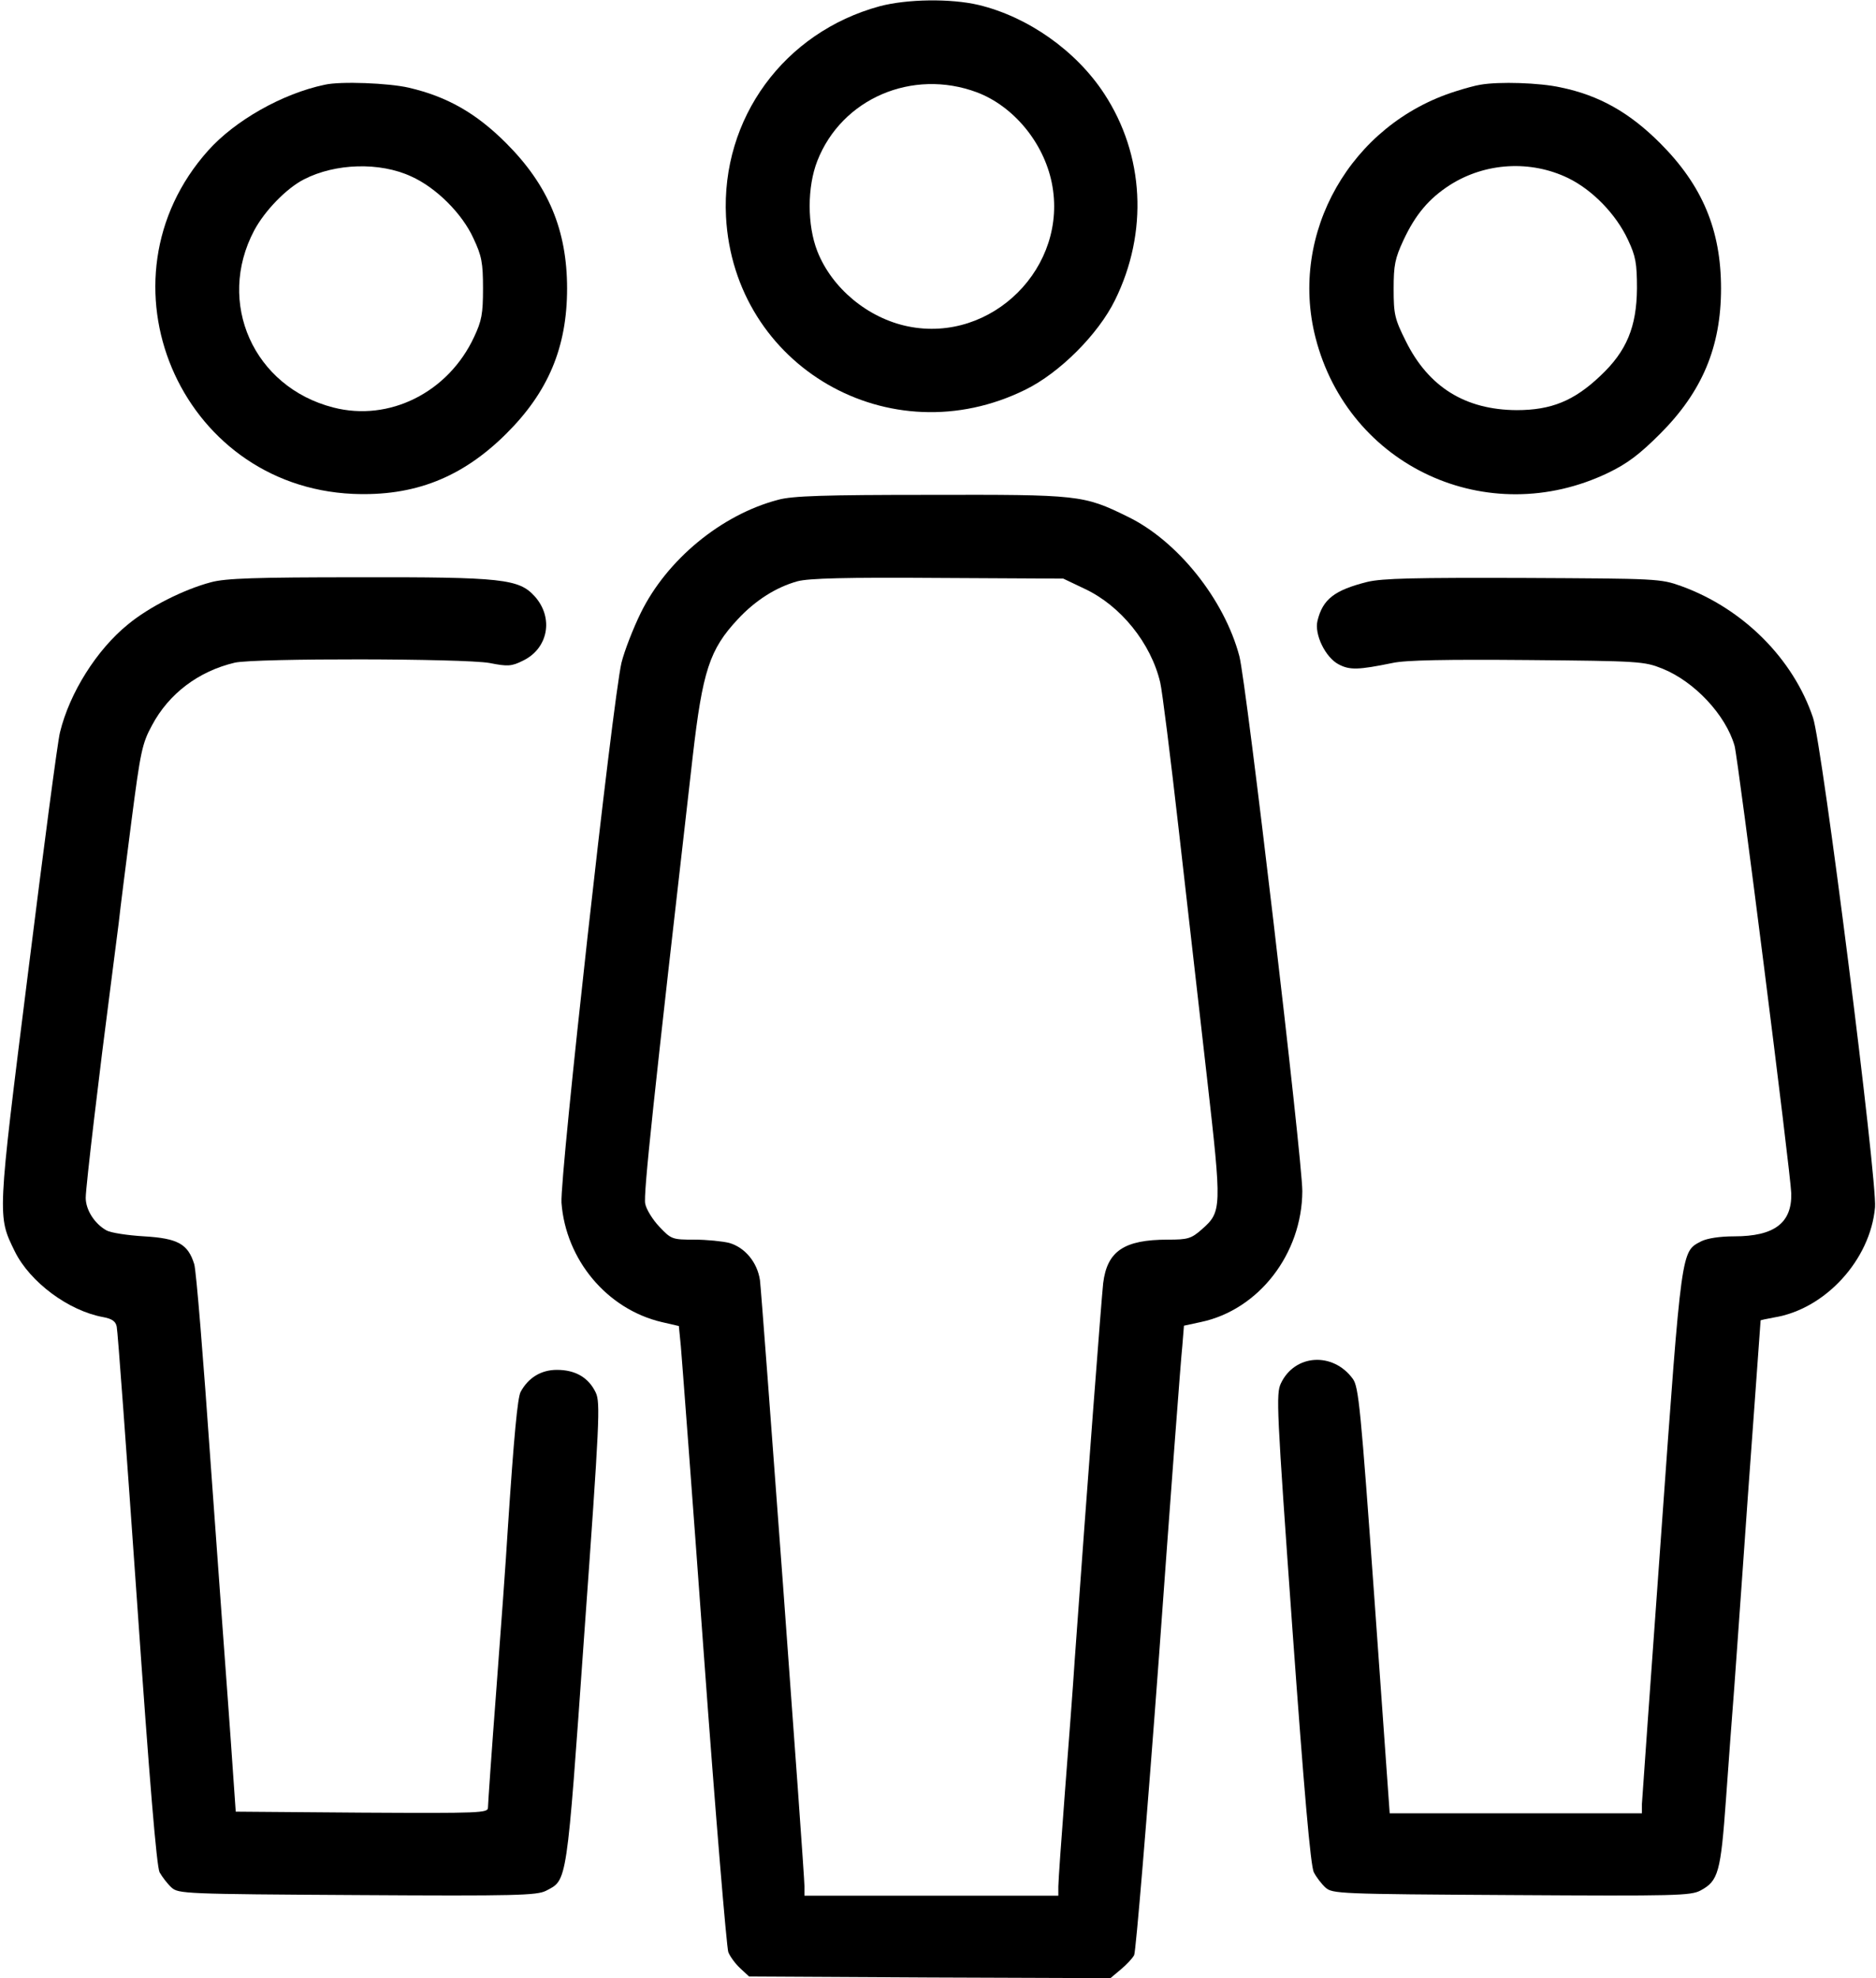
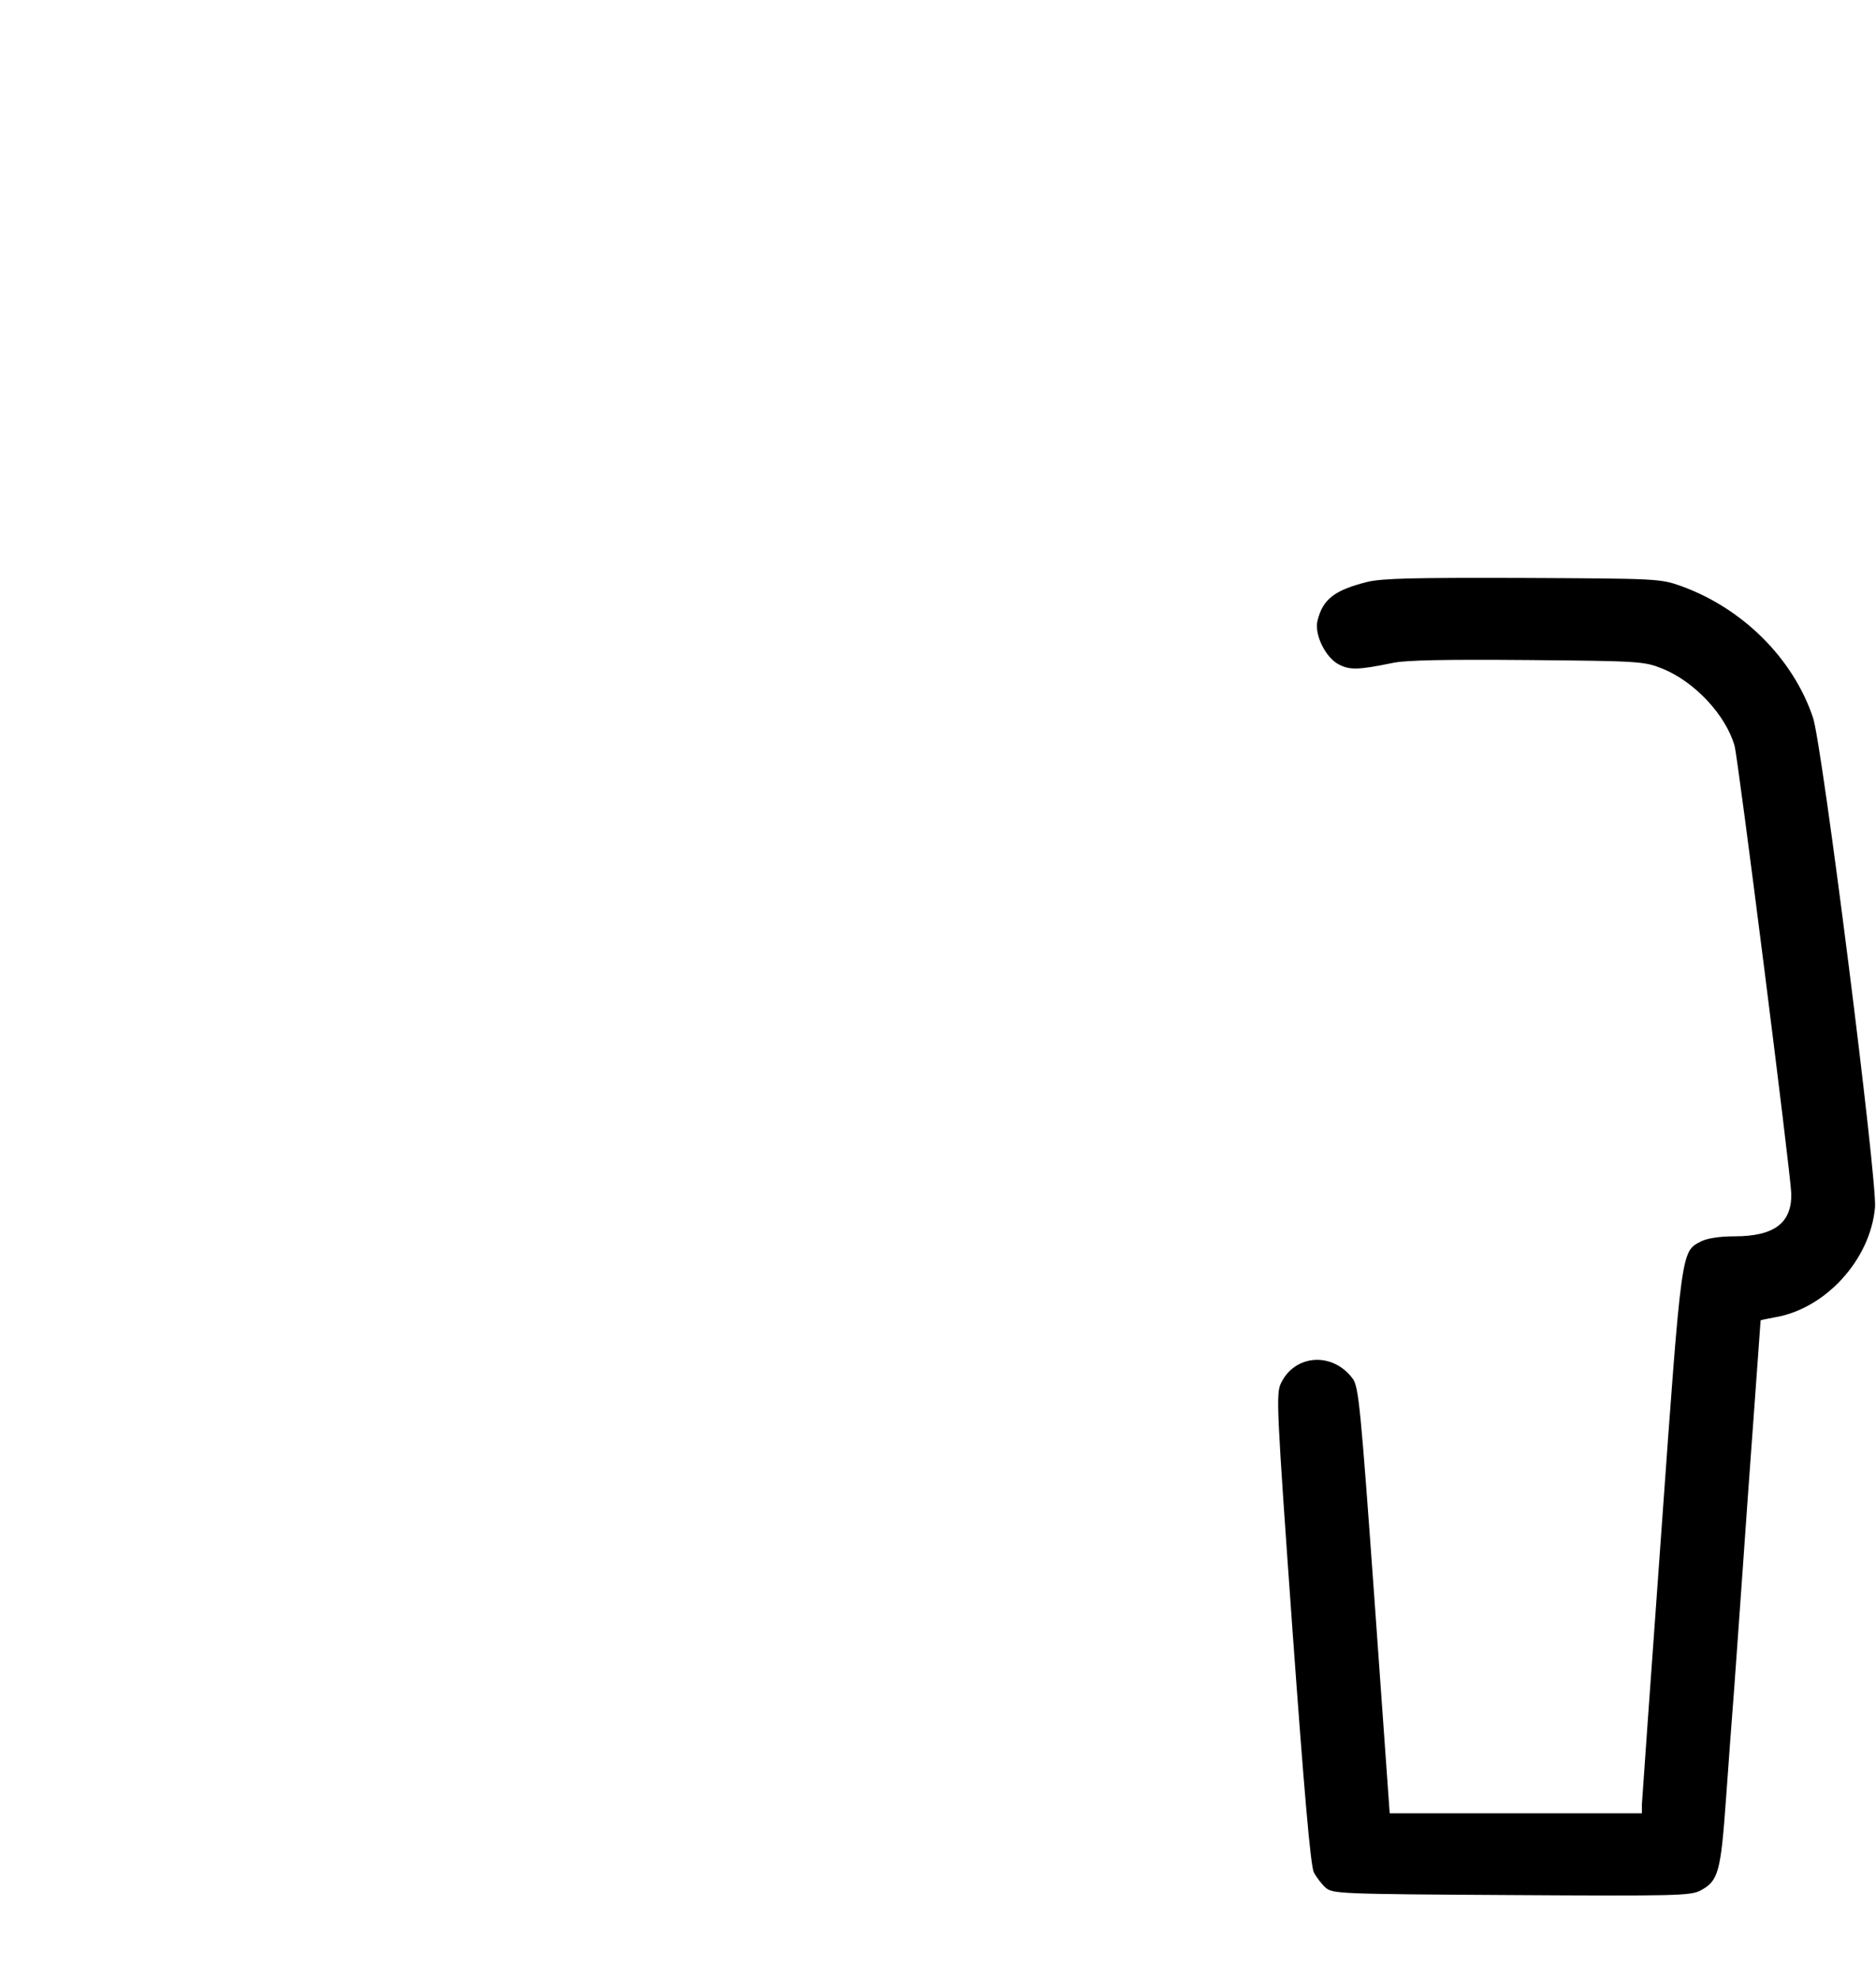
<svg xmlns="http://www.w3.org/2000/svg" version="1.0" width="569pt" height="600pt" viewBox="0 0 569 600" preserveAspectRatio="xMidYMid meet">
  <g transform="translate(0,600) scale(0.1,-0.1)" fill="#000000" stroke="none">
-     <path d="M2668 5981 c-290 -79 -481 -340 -466 -638 24 -455 497 -728 908 -525 104 51 221 168 272 272 101 205 89 440 -33 626 -85 130 -231 233 -381 269 -85 20 -217 18 -300 -4z m295 -261 c111 -42 202 -152 227 -274 52 -255 -181 -488 -436 -436 -122 25 -231 116 -275 228 -31 79 -31 195 0 274 74 189 288 281 484 208z" />
-     <path d="M985 5743 c-129 -27 -273 -109 -354 -200 -351 -393 -88 -1017 439 -1041 186 -8 331 49 465 182 128 127 185 263 185 441 0 177 -57 313 -185 441 -91 91 -179 141 -295 168 -60 14 -207 20 -255 9z m262 -278 c76 -34 155 -113 189 -188 25 -53 29 -74 29 -152 0 -77 -4 -98 -27 -147 -78 -168 -257 -258 -427 -214 -242 62 -356 318 -240 537 32 60 98 128 151 155 95 49 230 53 325 9z" />
-     <path d="M4490 5743 c-14 -2 -47 -11 -75 -20 -318 -100 -506 -430 -425 -747 100 -391 522 -586 888 -410 58 28 95 56 157 118 128 128 185 264 185 441 0 178 -57 313 -185 441 -93 93 -185 145 -302 169 -63 14 -186 18 -243 8z m266 -283 c74 -36 146 -110 182 -188 23 -49 27 -70 27 -147 -1 -116 -31 -190 -111 -265 -80 -76 -149 -104 -254 -104 -156 1 -267 70 -336 209 -34 68 -37 82 -37 159 0 72 4 92 30 148 36 77 77 126 141 167 107 68 244 76 358 21z" />
-     <path d="M2360 4484 c-172 -45 -338 -182 -417 -344 -23 -47 -49 -114 -58 -150 -27 -116 -187 -1556 -182 -1638 13 -173 138 -323 304 -362 l52 -12 6 -61 c3 -34 35 -456 70 -938 35 -482 69 -887 74 -900 5 -13 21 -35 36 -49 l27 -25 548 -3 548 -2 31 26 c17 14 36 34 41 44 5 10 39 416 75 902 35 485 67 911 71 945 l5 62 51 11 c176 37 307 207 308 397 0 97 -170 1545 -191 1623 -46 173 -188 350 -339 423 -134 66 -148 67 -600 66 -319 0 -417 -3 -460 -15z m930 -270 c109 -51 201 -165 229 -284 6 -25 31 -225 56 -445 25 -220 64 -560 86 -755 45 -397 45 -405 -16 -459 -32 -28 -42 -31 -103 -31 -133 0 -184 -35 -196 -132 -5 -45 -47 -594 -86 -1138 -5 -80 -19 -262 -30 -405 -11 -143 -20 -272 -20 -287 l0 -28 -385 0 -385 0 0 28 c0 41 -129 1791 -135 1839 -8 54 -45 99 -93 113 -20 5 -68 10 -106 10 -67 0 -70 1 -106 39 -20 21 -40 53 -43 70 -6 27 24 308 144 1356 30 260 51 325 137 417 53 57 116 97 181 115 34 9 146 12 426 10 l380 -2 65 -31z" />
-     <path d="M640 4234 c-83 -22 -188 -75 -252 -128 -95 -77 -177 -208 -206 -327 -7 -26 -50 -354 -97 -730 -94 -749 -93 -736 -40 -845 46 -93 163 -180 268 -199 27 -5 38 -13 41 -29 3 -11 30 -383 61 -825 39 -561 60 -811 69 -830 8 -14 24 -35 36 -46 21 -19 39 -20 564 -23 483 -3 544 -1 572 13 65 34 62 13 116 777 47 653 49 703 35 734 -22 46 -62 69 -118 69 -48 0 -87 -24 -110 -67 -9 -17 -20 -129 -39 -418 -5 -85 -21 -306 -35 -490 -14 -184 -25 -343 -25 -353 0 -16 -23 -17 -382 -15 l-383 3 -7 100 c-4 55 -11 163 -17 240 -6 77 -29 399 -52 715 -22 316 -44 589 -50 606 -19 61 -50 78 -152 84 -51 3 -102 11 -114 18 -36 20 -63 62 -63 99 0 33 43 394 75 638 8 61 19 148 25 195 5 47 23 187 39 312 27 208 32 233 62 288 51 96 141 164 251 190 61 14 695 13 773 -1 55 -11 67 -10 101 7 77 37 94 130 36 195 -48 53 -97 59 -537 58 -309 0 -401 -3 -445 -15z" />
    <path d="M4147 4235 c-99 -25 -135 -52 -151 -118 -10 -41 24 -111 64 -132 34 -18 60 -17 163 4 40 9 165 11 410 9 340 -3 354 -4 409 -26 97 -39 192 -140 219 -234 11 -40 170 -1295 172 -1358 2 -90 -52 -130 -173 -130 -44 0 -82 -6 -100 -15 -61 -32 -59 -14 -121 -880 -32 -440 -58 -812 -59 -827 l0 -28 -383 0 -382 0 -46 646 c-42 584 -48 648 -66 672 -60 82 -176 75 -218 -14 -15 -32 -13 -74 35 -746 35 -485 55 -719 65 -737 7 -14 23 -35 35 -46 21 -19 39 -20 564 -23 500 -3 544 -2 574 14 54 29 61 55 77 277 8 111 19 263 25 337 5 74 17 232 25 350 8 118 24 338 35 488 11 151 20 275 20 277 0 1 19 5 41 9 155 25 292 175 306 334 7 82 -160 1402 -188 1485 -60 179 -212 331 -399 399 -64 23 -73 23 -480 25 -330 1 -427 -1 -473 -12z" />
  </g>
</svg>